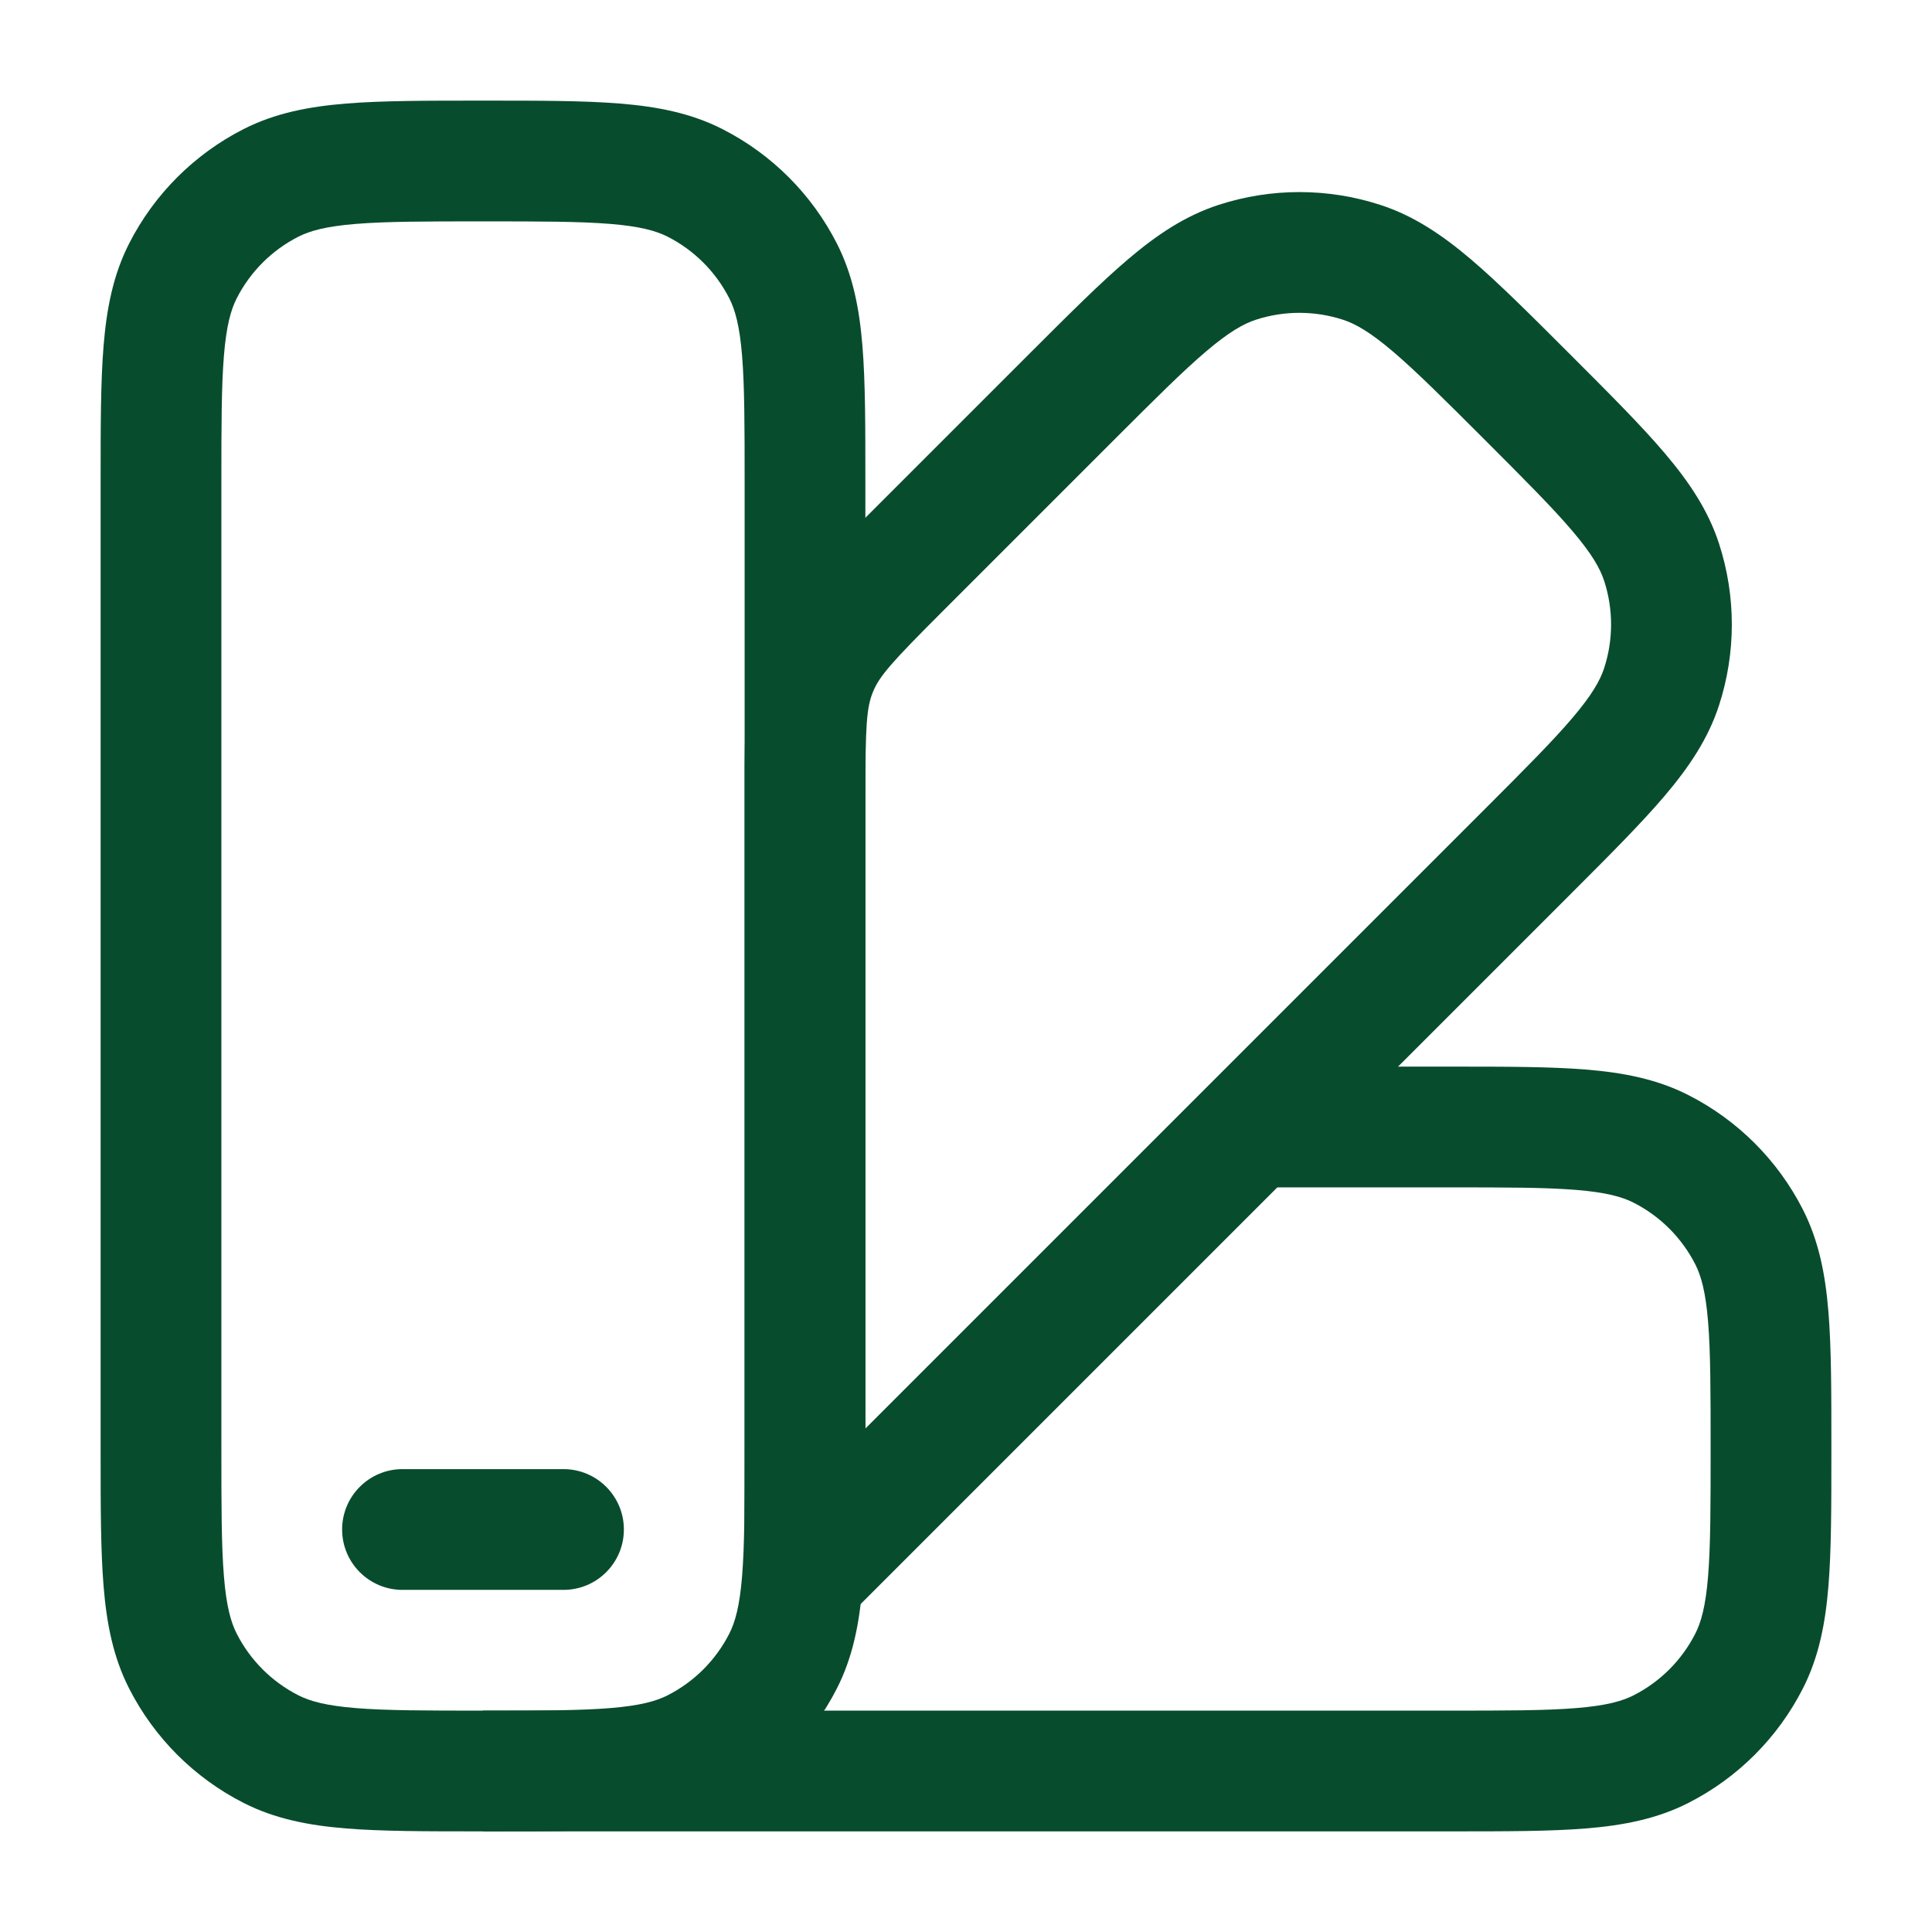
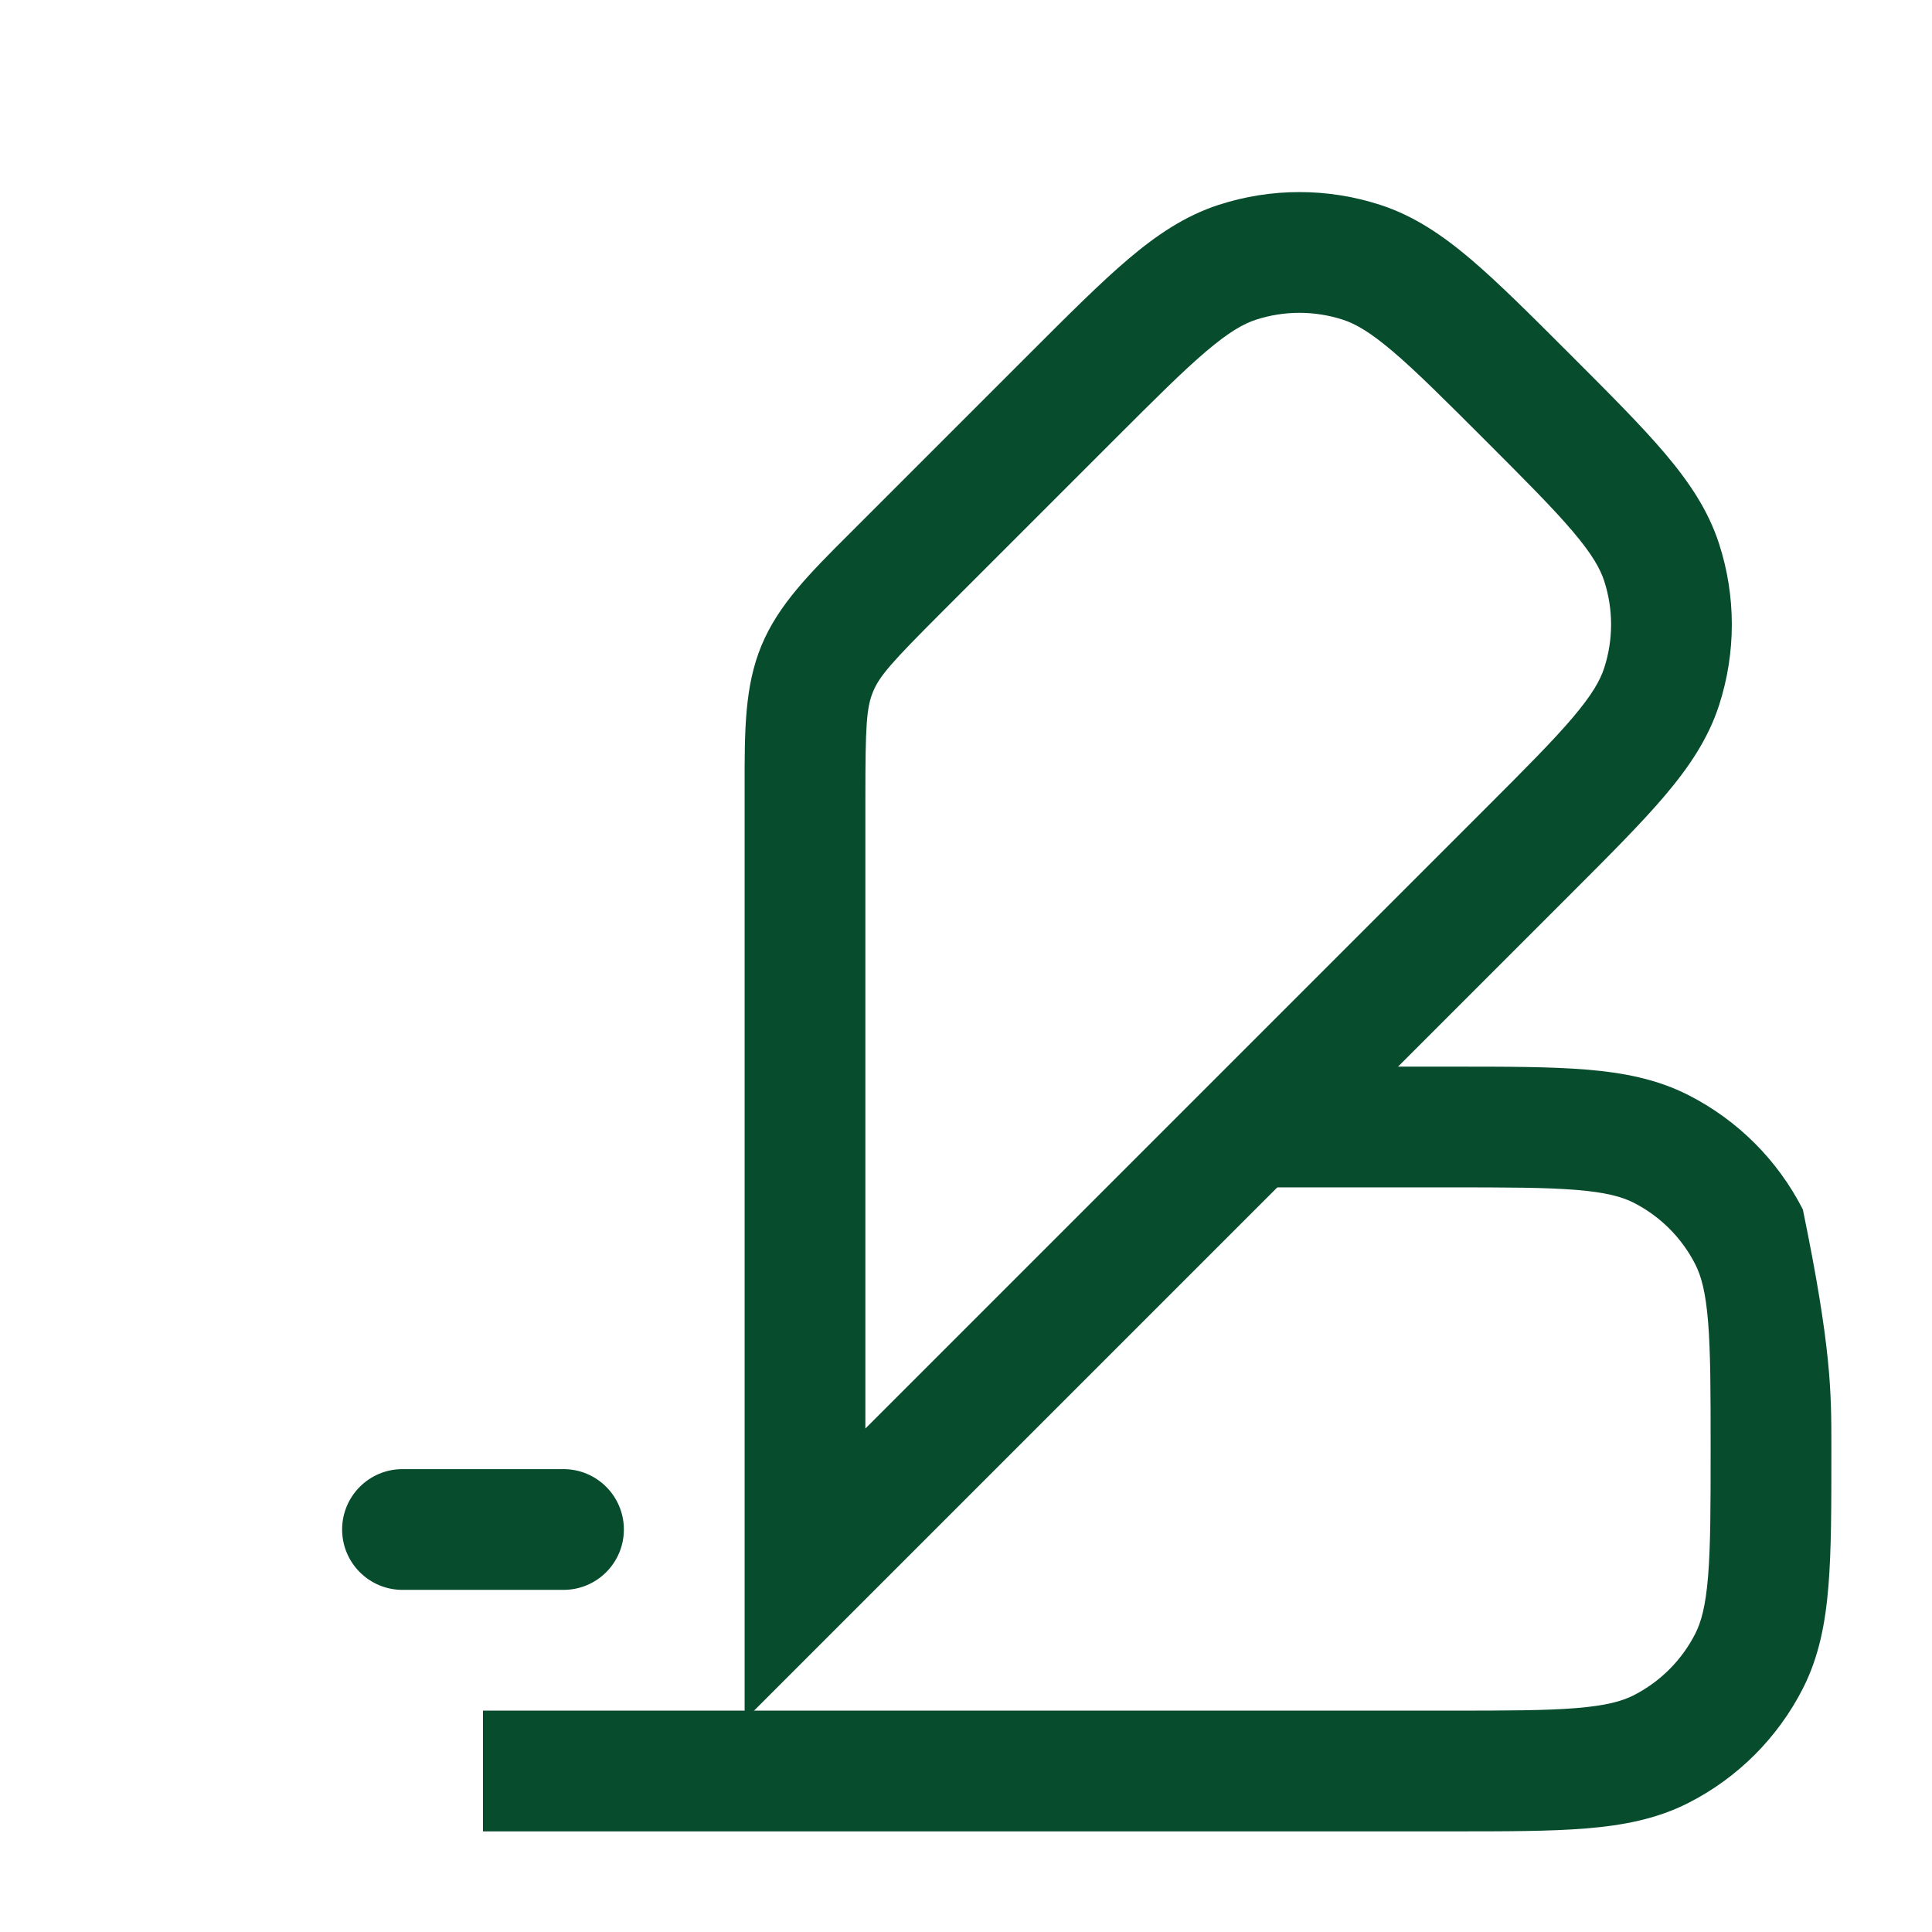
<svg xmlns="http://www.w3.org/2000/svg" width="120" height="120" viewBox="0 0 120 120" fill="none">
-   <path fill-rule="evenodd" clip-rule="evenodd" d="M29.843 6.25H30.157C33.524 6.25 36.278 6.25 38.515 6.433C40.832 6.622 42.924 7.026 44.877 8.021C47.935 9.579 50.421 12.065 51.979 15.123C52.974 17.076 53.378 19.168 53.567 21.485C53.75 23.723 53.75 26.476 53.75 29.843V90.157C53.75 93.524 53.75 96.278 53.567 98.515C53.378 100.832 52.974 102.924 51.979 104.877C50.421 107.935 47.935 110.421 44.877 111.979C42.924 112.974 40.832 113.378 38.515 113.567C36.278 113.75 33.524 113.75 30.157 113.75H29.843C26.476 113.75 23.723 113.75 21.485 113.567C19.168 113.378 17.076 112.974 15.123 111.979C12.065 110.421 9.579 107.935 8.021 104.877C7.026 102.924 6.622 100.832 6.433 98.515C6.25 96.278 6.25 93.524 6.25 90.157V29.843C6.25 26.476 6.25 23.723 6.433 21.485C6.622 19.168 7.026 17.076 8.021 15.123C9.579 12.065 12.065 9.579 15.123 8.021C17.076 7.026 19.168 6.622 21.485 6.433C23.723 6.25 26.476 6.25 29.843 6.25ZM22.095 13.908C20.243 14.059 19.248 14.337 18.528 14.704C16.881 15.543 15.543 16.881 14.704 18.528C14.337 19.248 14.059 20.243 13.908 22.095C13.753 23.992 13.75 26.438 13.75 30V90C13.75 93.562 13.753 96.008 13.908 97.905C14.059 99.757 14.337 100.752 14.704 101.472C15.543 103.119 16.881 104.457 18.528 105.296C19.248 105.663 20.243 105.941 22.095 106.092C23.992 106.247 26.438 106.25 30 106.25C33.562 106.25 36.008 106.247 37.905 106.092C39.757 105.941 40.752 105.663 41.472 105.296C43.119 104.457 44.457 103.119 45.296 101.472C45.663 100.752 45.941 99.757 46.092 97.905C46.247 96.008 46.25 93.562 46.25 90V30C46.25 26.438 46.247 23.992 46.092 22.095C45.941 20.243 45.663 19.248 45.296 18.528C44.457 16.881 43.119 15.543 41.472 14.704C40.752 14.337 39.757 14.059 37.905 13.908C36.008 13.753 33.562 13.75 30 13.75C26.438 13.75 23.992 13.753 22.095 13.908Z" fill="#084C2E" />
  <path fill-rule="evenodd" clip-rule="evenodd" d="M38.75 95C38.75 97.071 37.071 98.75 35 98.75H25C22.929 98.75 21.25 97.071 21.25 95C21.25 92.929 22.929 91.25 25 91.25H35C37.071 91.25 38.75 92.929 38.75 95Z" fill="#084C2E" />
  <path fill-rule="evenodd" clip-rule="evenodd" d="M75.689 12.726C78.953 11.665 82.468 11.665 85.732 12.726C87.817 13.403 89.582 14.597 91.354 16.101C93.065 17.555 95.012 19.502 97.393 21.882L97.615 22.104C99.996 24.485 101.943 26.432 103.396 28.144C104.9 29.916 106.094 31.68 106.772 33.766C107.832 37.029 107.832 40.545 106.772 43.809C106.094 45.894 104.9 47.659 103.396 49.431C101.943 51.142 99.996 53.089 97.615 55.47L46.25 106.835L46.25 49.498C46.25 49.294 46.25 49.092 46.25 48.893C46.246 45.4 46.244 42.636 47.297 40.094C48.35 37.551 50.306 35.598 52.779 33.131C52.919 32.99 53.062 32.848 53.206 32.704L64.028 21.882C66.409 19.502 68.356 17.555 70.067 16.101C71.839 14.597 73.604 13.403 75.689 12.726ZM83.414 19.859C81.657 19.288 79.764 19.288 78.007 19.859C77.238 20.109 76.338 20.616 74.921 21.819C73.471 23.05 71.739 24.778 69.22 27.297L58.51 38.007C55.403 41.114 54.635 41.975 54.226 42.964C53.816 43.952 53.75 45.104 53.75 49.498L53.75 88.729L92.201 50.278C94.72 47.759 96.447 46.027 97.679 44.577C98.882 43.16 99.389 42.26 99.639 41.491C100.21 39.734 100.21 37.841 99.639 36.083C99.389 35.315 98.882 34.415 97.679 32.998C96.447 31.547 94.72 29.816 92.201 27.297C89.682 24.778 87.95 23.05 86.5 21.819C85.083 20.616 84.183 20.109 83.414 19.859Z" fill="#084C2E" />
-   <path fill-rule="evenodd" clip-rule="evenodd" d="M97.905 73.908C96.008 73.753 93.562 73.75 90 73.75H77.5V66.25H90.157C93.524 66.25 96.278 66.25 98.515 66.433C100.832 66.622 102.924 67.026 104.877 68.021C107.935 69.579 110.421 72.065 111.979 75.123C112.974 77.076 113.378 79.168 113.567 81.485C113.75 83.722 113.75 86.476 113.75 89.843V90.157C113.75 93.524 113.75 96.278 113.567 98.515C113.378 100.832 112.974 102.924 111.979 104.877C110.421 107.935 107.935 110.421 104.877 111.979C102.924 112.974 100.832 113.378 98.515 113.567C96.278 113.75 93.524 113.75 90.157 113.75L30 113.75V106.25H90C93.562 106.25 96.008 106.247 97.905 106.092C99.757 105.941 100.752 105.663 101.472 105.296C103.119 104.457 104.457 103.119 105.296 101.472C105.663 100.752 105.941 99.757 106.092 97.905C106.247 96.008 106.25 93.562 106.25 90C106.25 86.438 106.247 83.992 106.092 82.095C105.941 80.243 105.663 79.248 105.296 78.528C104.457 76.881 103.119 75.543 101.472 74.704C100.752 74.337 99.757 74.059 97.905 73.908Z" fill="#084C2E" />
+   <path fill-rule="evenodd" clip-rule="evenodd" d="M97.905 73.908C96.008 73.753 93.562 73.75 90 73.75H77.5V66.25H90.157C93.524 66.25 96.278 66.25 98.515 66.433C100.832 66.622 102.924 67.026 104.877 68.021C107.935 69.579 110.421 72.065 111.979 75.123C113.75 83.722 113.75 86.476 113.75 89.843V90.157C113.75 93.524 113.75 96.278 113.567 98.515C113.378 100.832 112.974 102.924 111.979 104.877C110.421 107.935 107.935 110.421 104.877 111.979C102.924 112.974 100.832 113.378 98.515 113.567C96.278 113.75 93.524 113.75 90.157 113.75L30 113.75V106.25H90C93.562 106.25 96.008 106.247 97.905 106.092C99.757 105.941 100.752 105.663 101.472 105.296C103.119 104.457 104.457 103.119 105.296 101.472C105.663 100.752 105.941 99.757 106.092 97.905C106.247 96.008 106.25 93.562 106.25 90C106.25 86.438 106.247 83.992 106.092 82.095C105.941 80.243 105.663 79.248 105.296 78.528C104.457 76.881 103.119 75.543 101.472 74.704C100.752 74.337 99.757 74.059 97.905 73.908Z" fill="#084C2E" />
</svg>